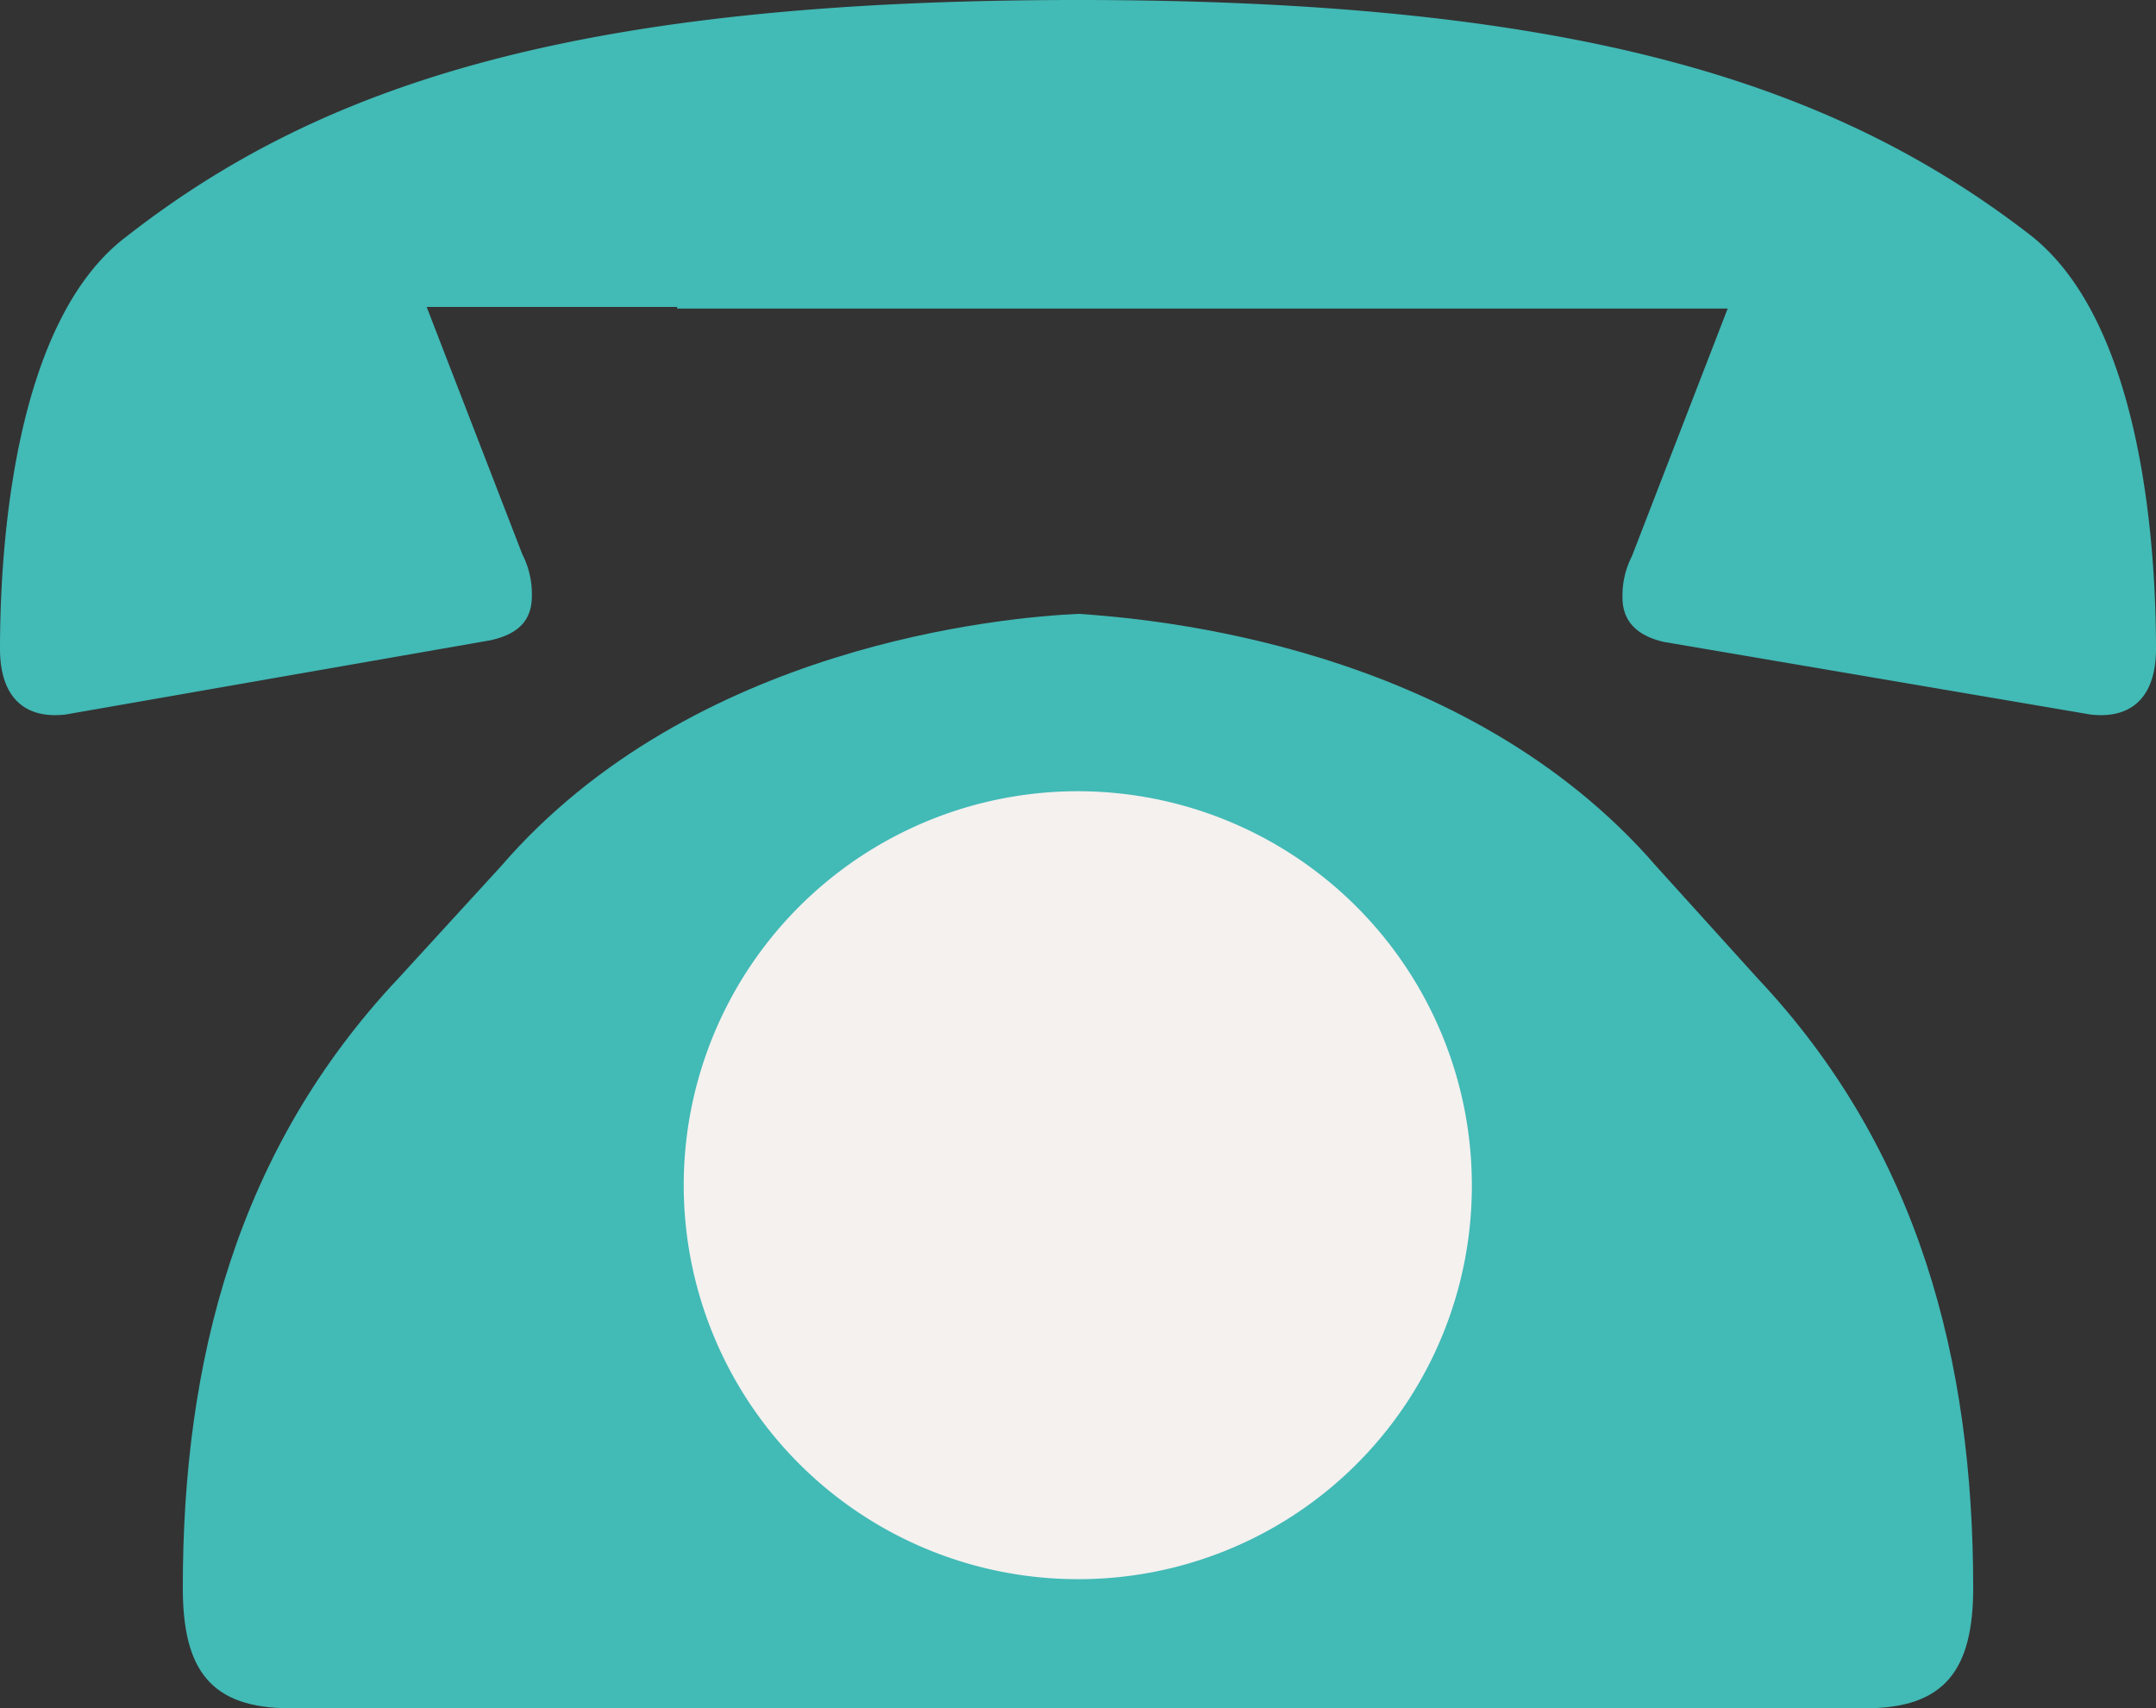
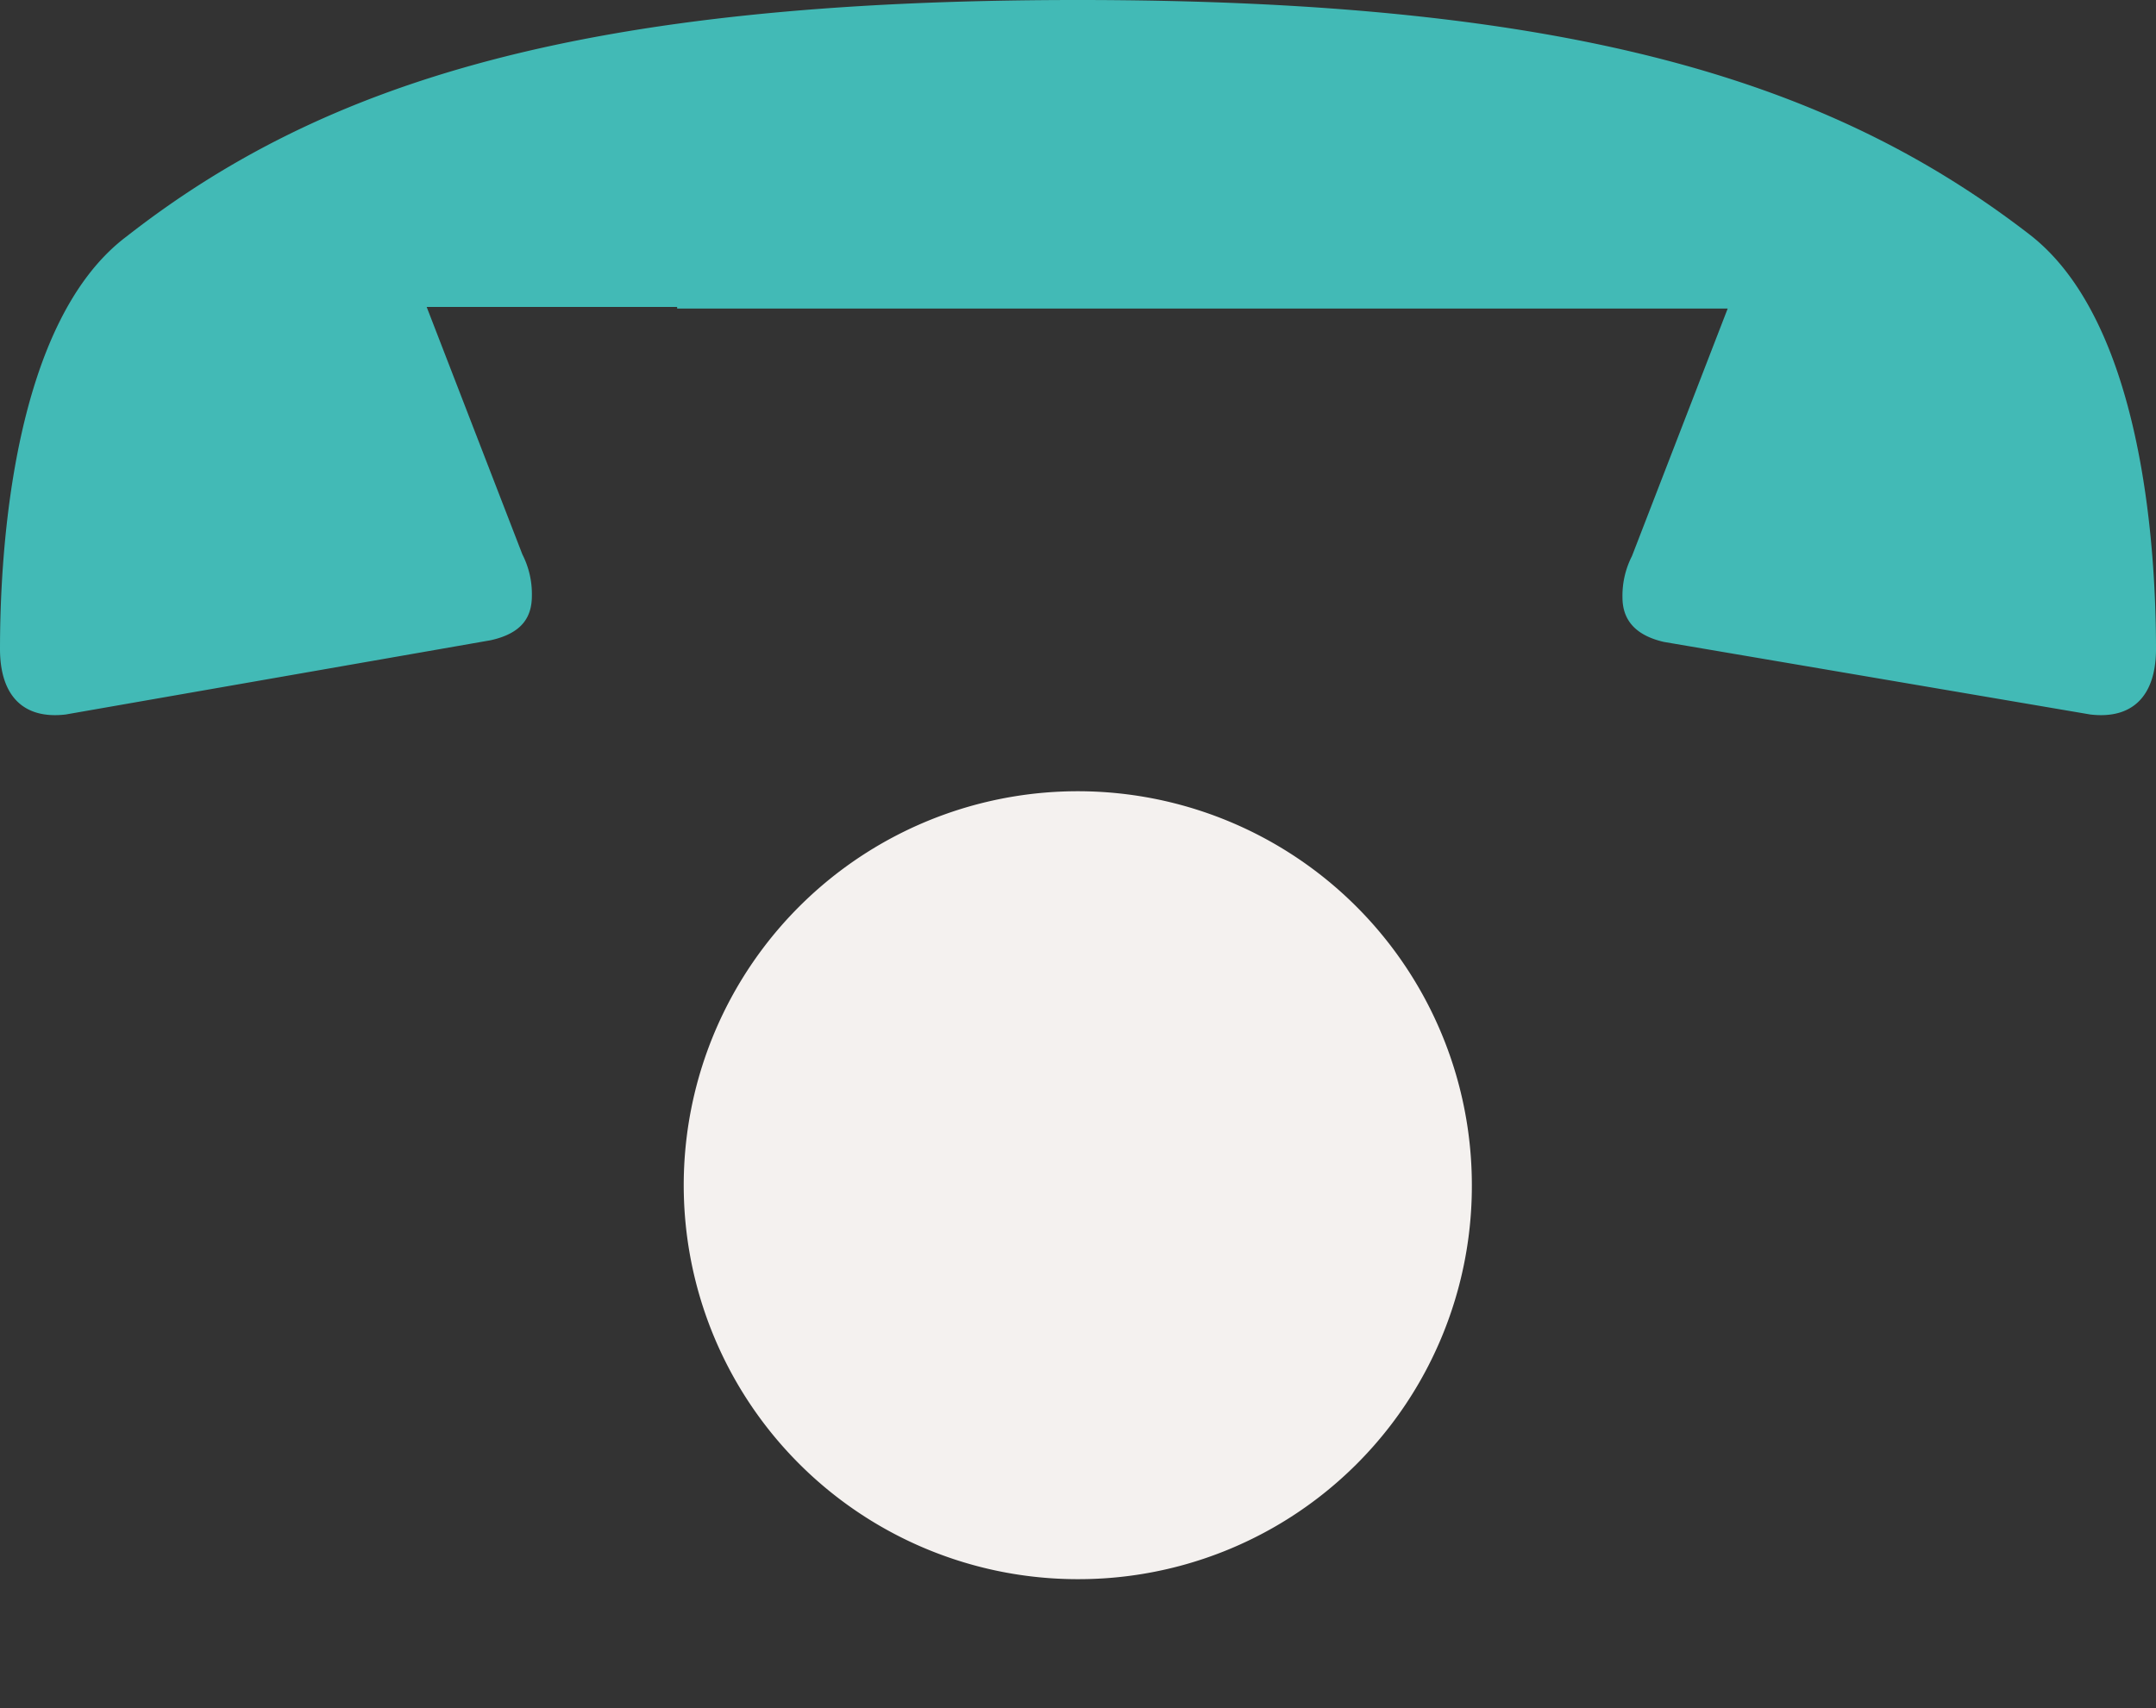
<svg xmlns="http://www.w3.org/2000/svg" width="52.25" height="41.41" viewBox="0 0 52.25 41.41">
  <rect x="0" y="0" width="52.25" height="41.41" fill="#333333" stroke="none" />
  <defs>
    <style>.a{fill:#42bab6;}.b{fill:#f4f1ef;}</style>
  </defs>
  <title>contact_bnr_tel_jcon</title>
-   <path class="a" d="M42.59,23.71,40.14,21c-4.66-5.39-12.25-6-14-6.12-1.76.08-9.35.73-14,6.12L9.66,23.71C5.74,27.87,4.43,33,4.43,38.49c0,2,.68,2.92,2.61,2.92H45.21c1.93,0,2.61-.94,2.61-2.92C47.82,33,46.51,27.87,42.59,23.71Z" />
  <path class="a" d="M16.41,7.44H10.34l2.32,6a2.11,2.11,0,0,1,.23,1c0,.51-.23.91-1,1.08L1.59,17.32C.57,17.44,0,16.87,0,15.73c0-2.5.34-7.95,3.07-10C7.84,2,14.08,0,26.12,0S44.41,2,49.18,5.68c2.73,2.1,3.07,7.55,3.07,10.05,0,1.14-.57,1.71-1.59,1.59L40.32,15.56c-.73-.17-1-.57-1-1.08a2.11,2.11,0,0,1,.23-1l2.32-6H16.41Z" />
  <path class="b" d="M35.67,28.74a9.55,9.55,0,1,0-9.55,9.54A9.53,9.53,0,0,0,35.67,28.74Z" />
</svg>